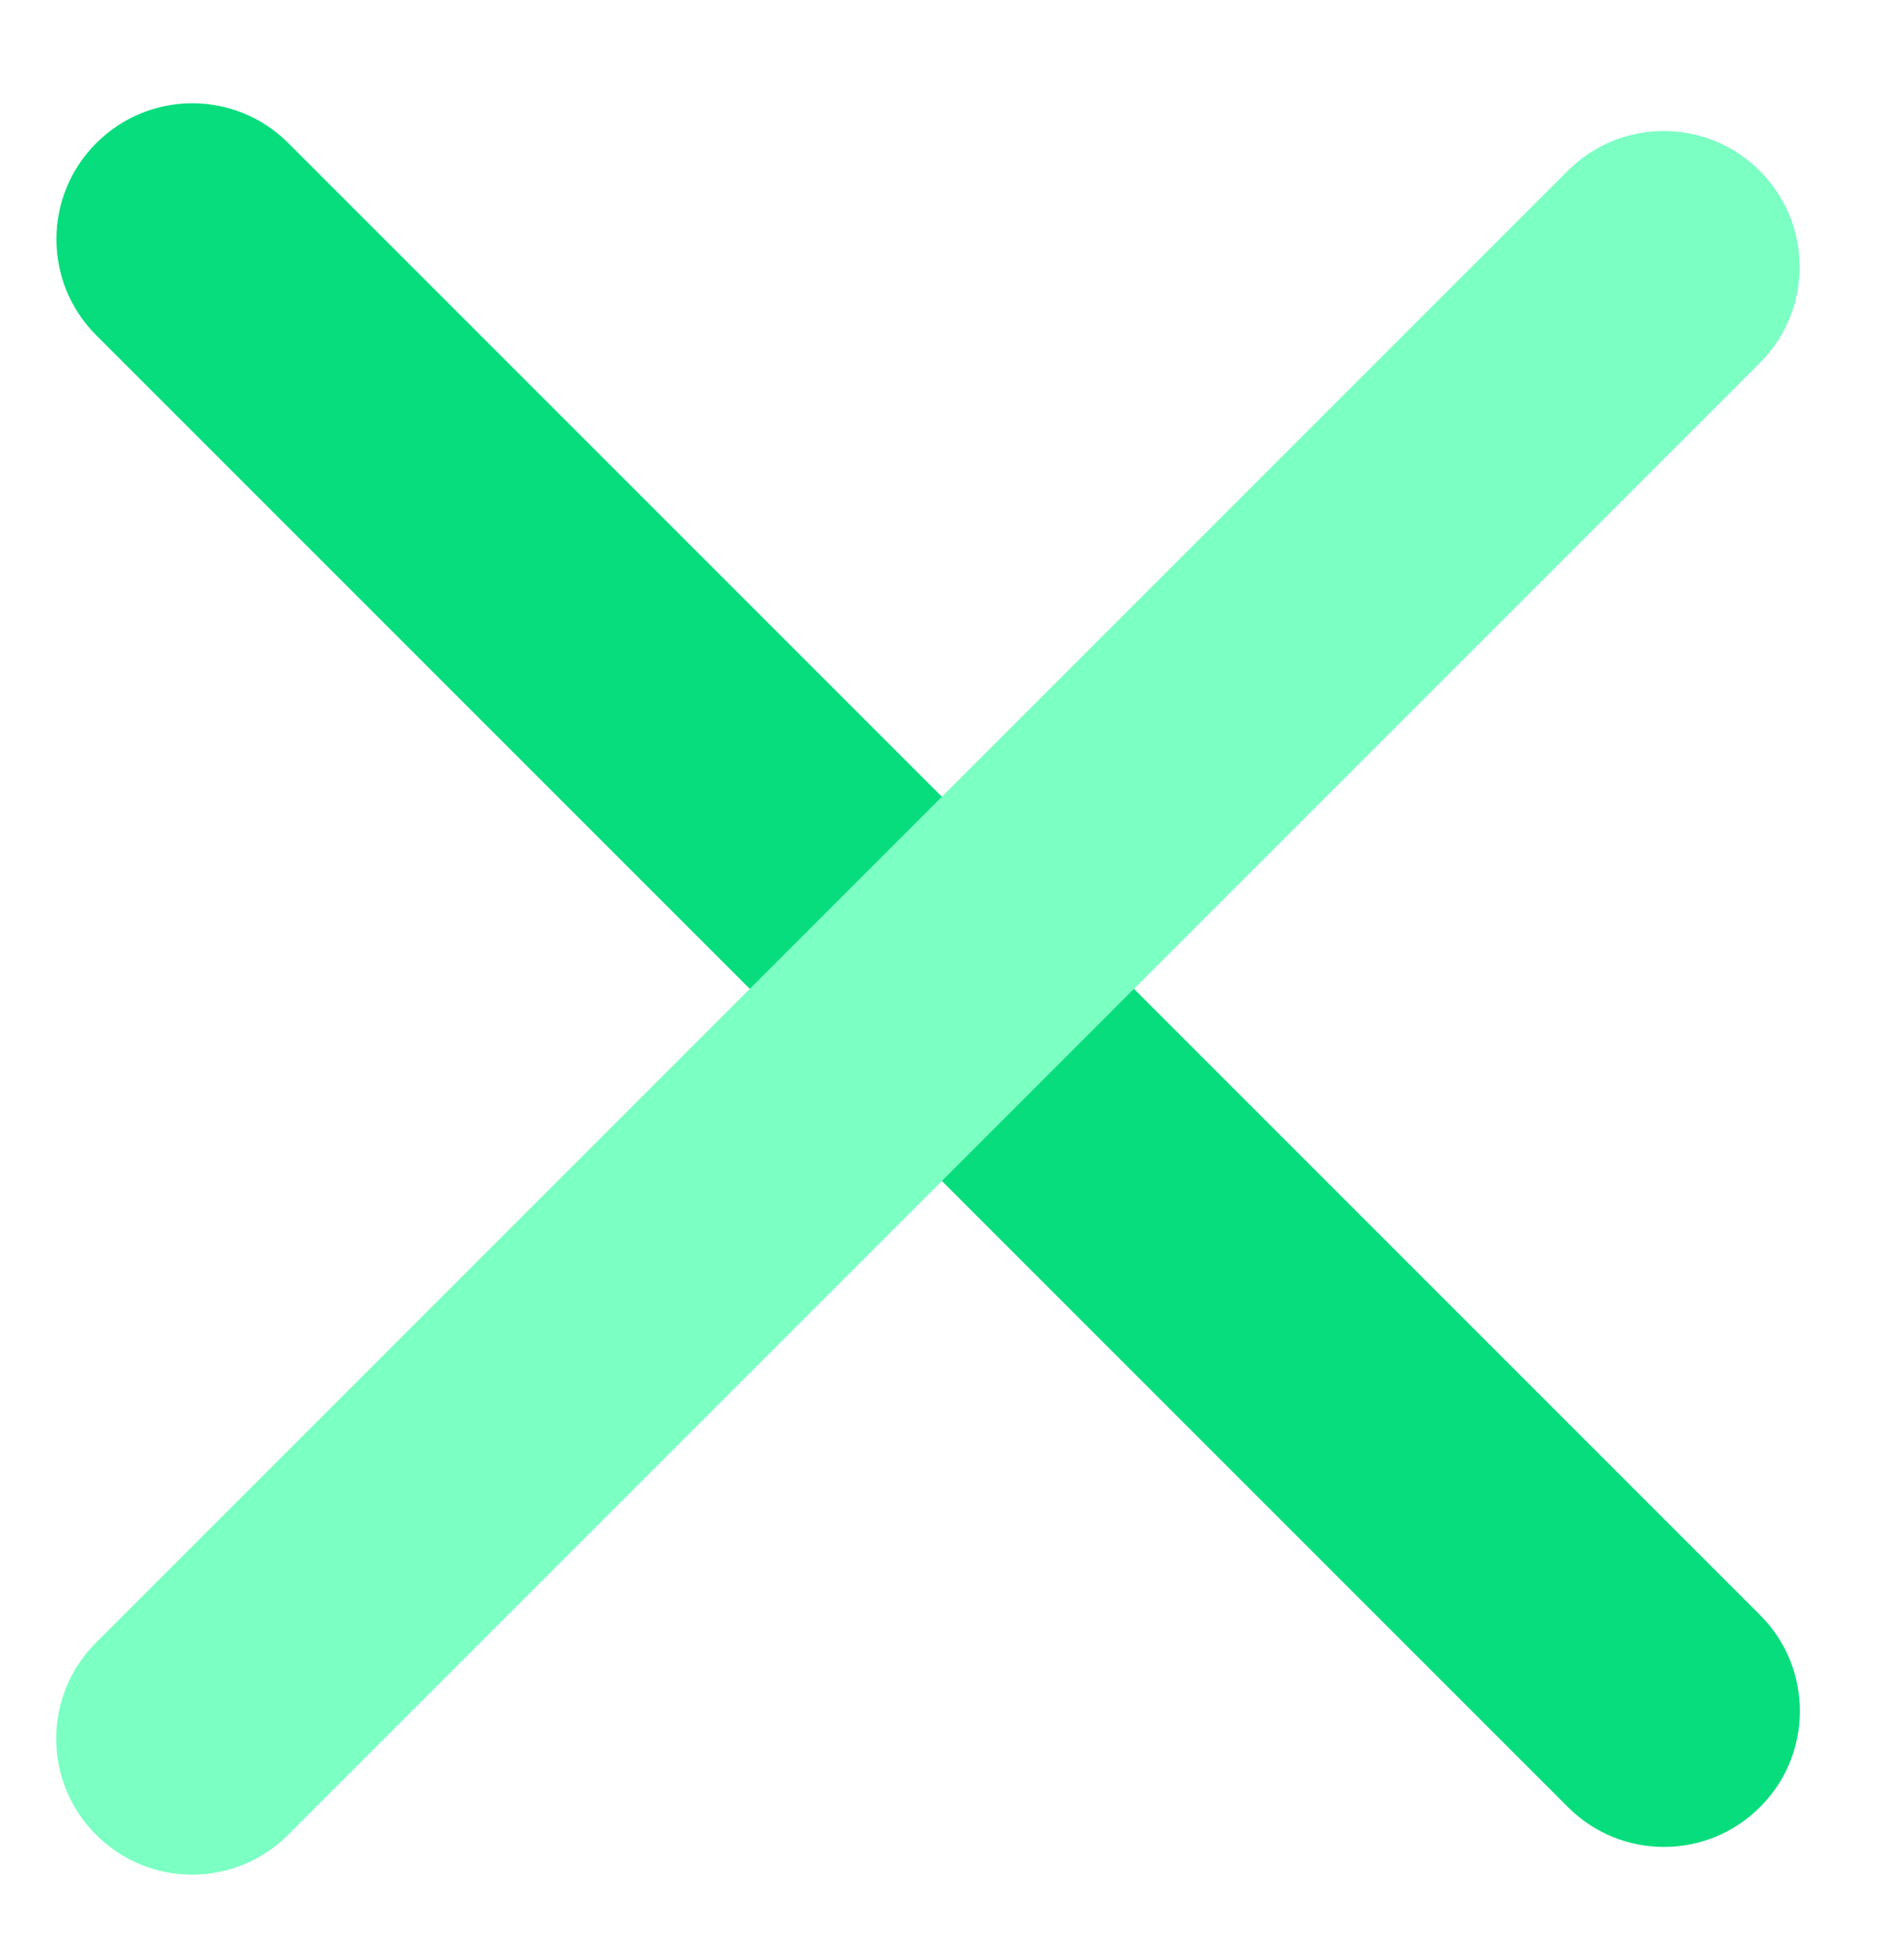
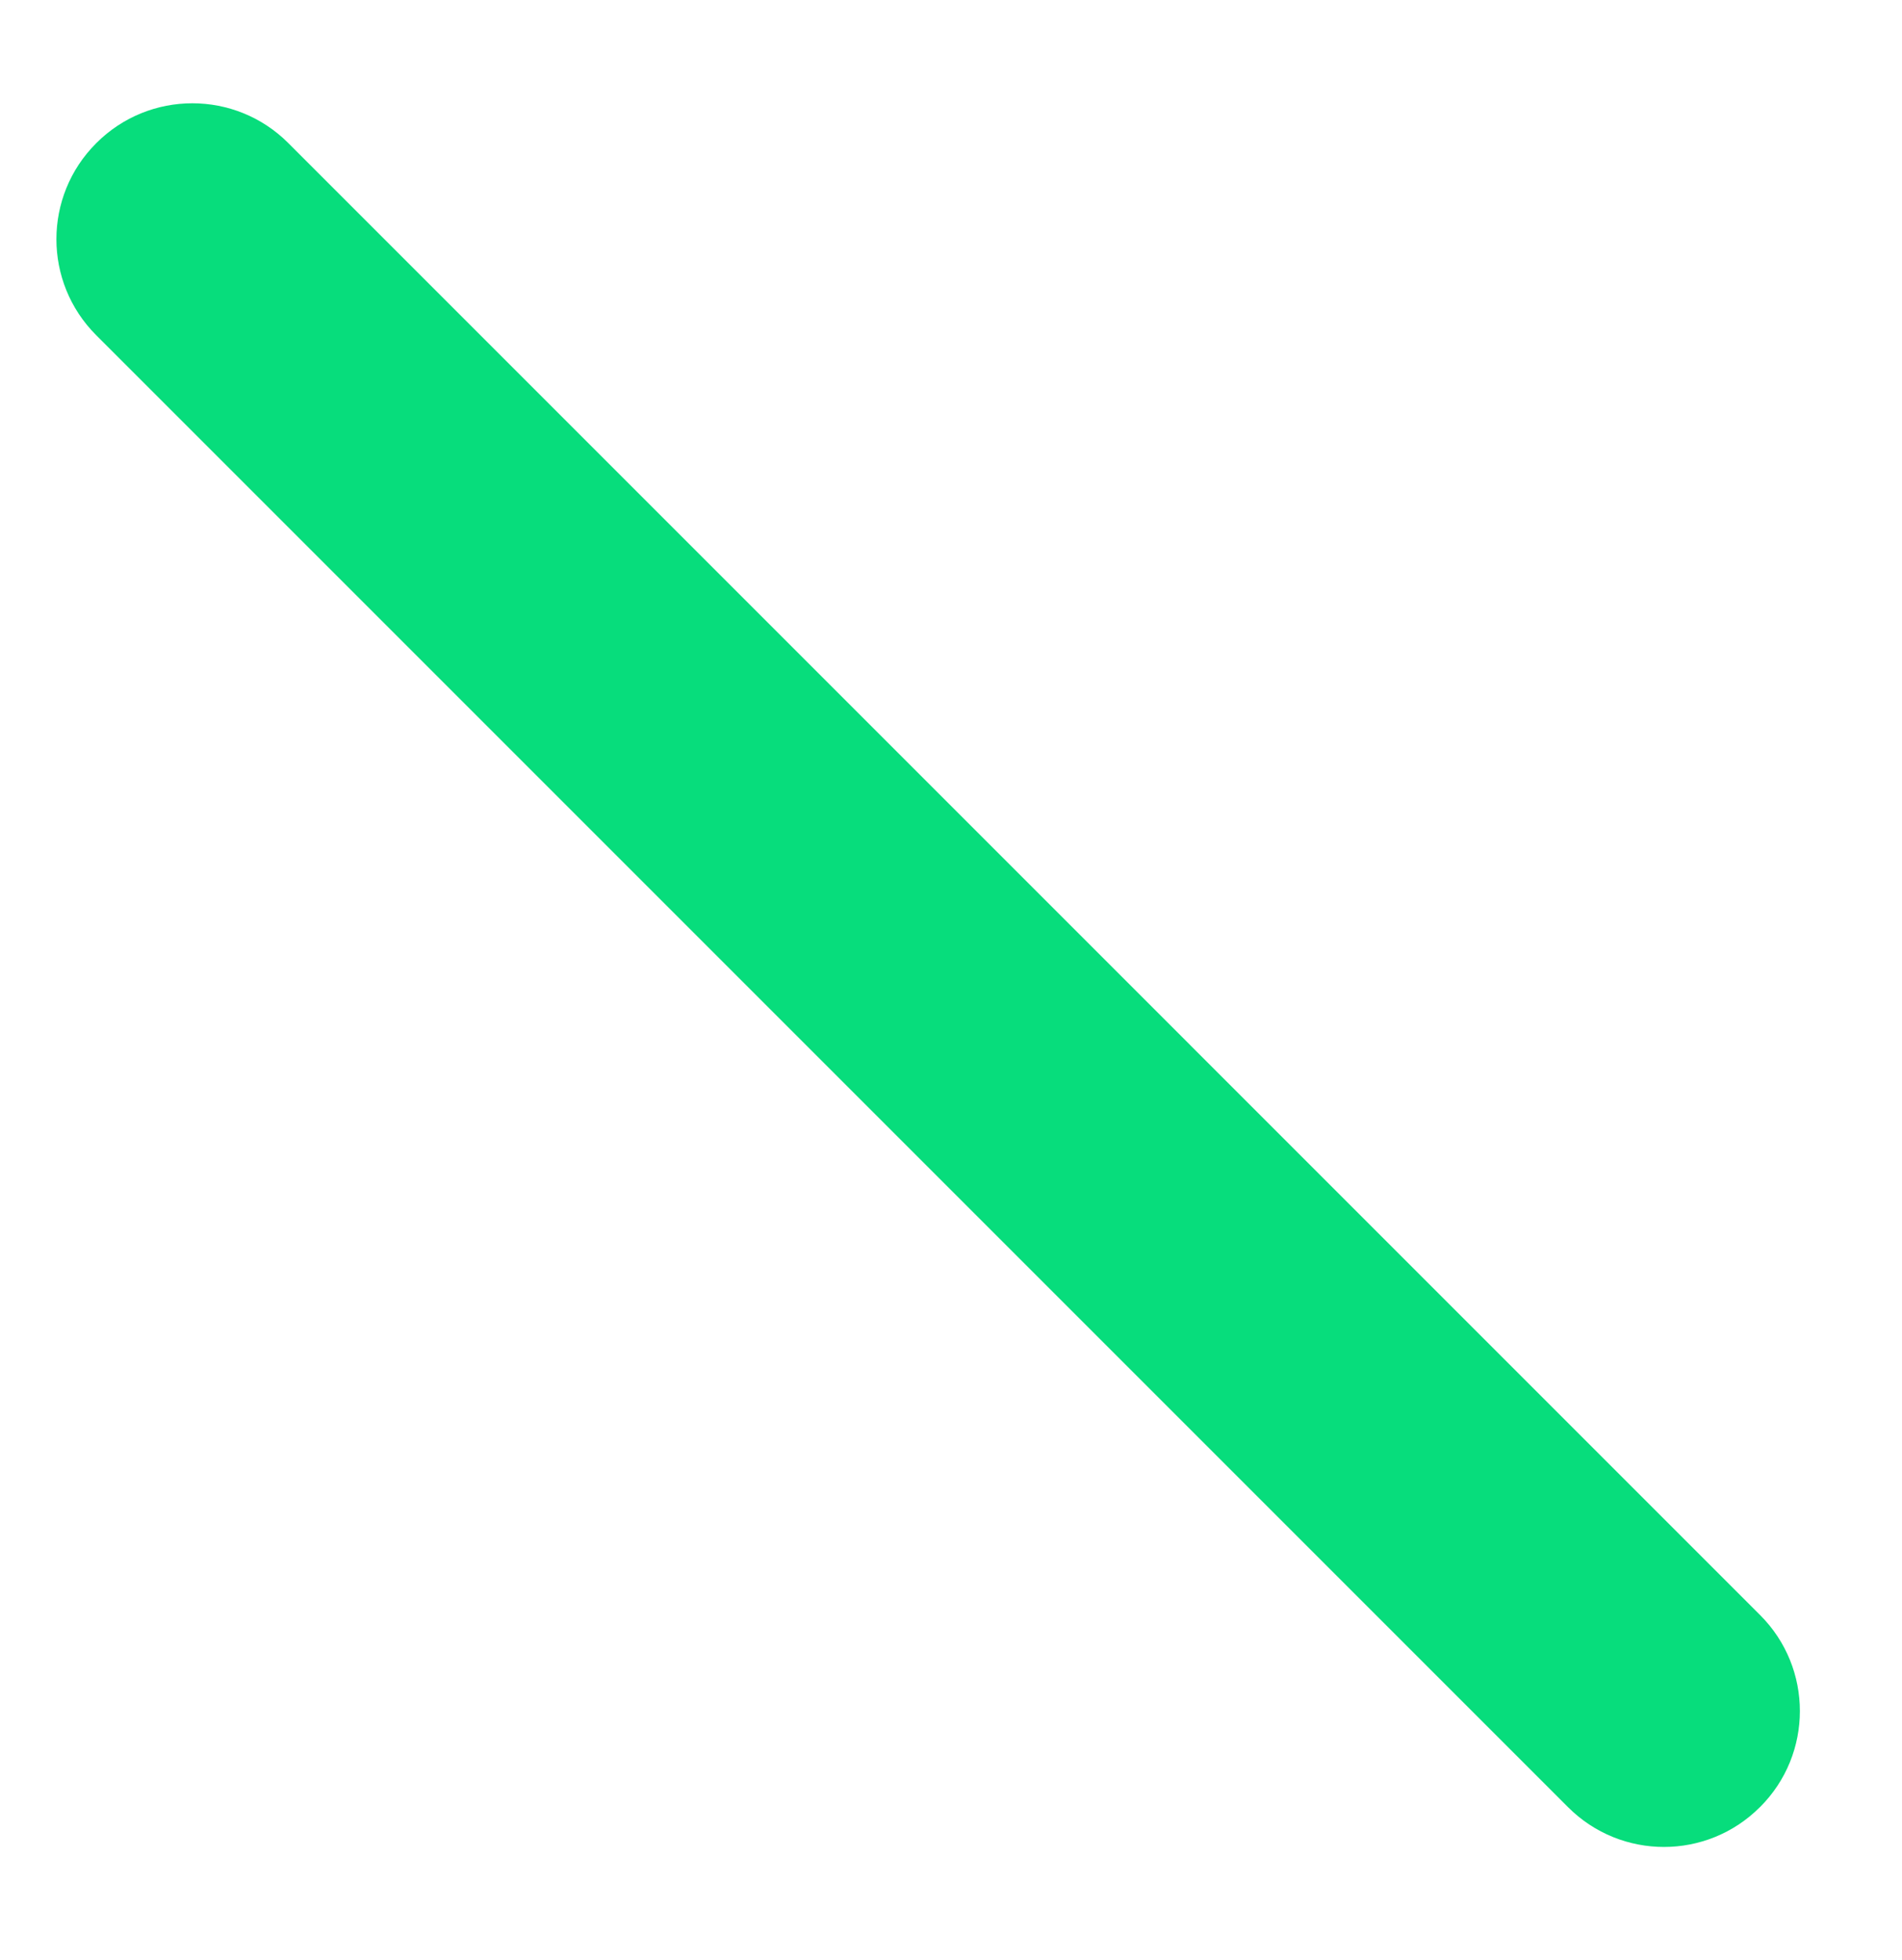
<svg xmlns="http://www.w3.org/2000/svg" width="33" height="34" viewBox="0 0 33 34" fill="none">
  <g id="Layer 1">
    <g id="Group">
      <path id="Vector" d="M1.668 5.814L27.206 31.352C28.125 32.272 29.615 32.272 30.534 31.352L30.539 31.348C31.458 30.429 31.458 28.939 30.539 28.02L5.001 2.481C4.082 1.562 2.592 1.562 1.673 2.481L1.668 2.486C0.749 3.405 0.749 4.895 1.668 5.814Z" fill="#07DD7C" />
-       <path id="Vector_2" d="M27.202 2.962L1.664 28.5C0.745 29.419 0.745 30.909 1.664 31.828L1.669 31.833C2.588 32.752 4.078 32.752 4.997 31.833L30.535 6.295C31.454 5.376 31.454 3.886 30.535 2.966L30.53 2.962C29.611 2.043 28.121 2.043 27.202 2.962Z" fill="#7BFFC3" />
    </g>
  </g>
</svg>